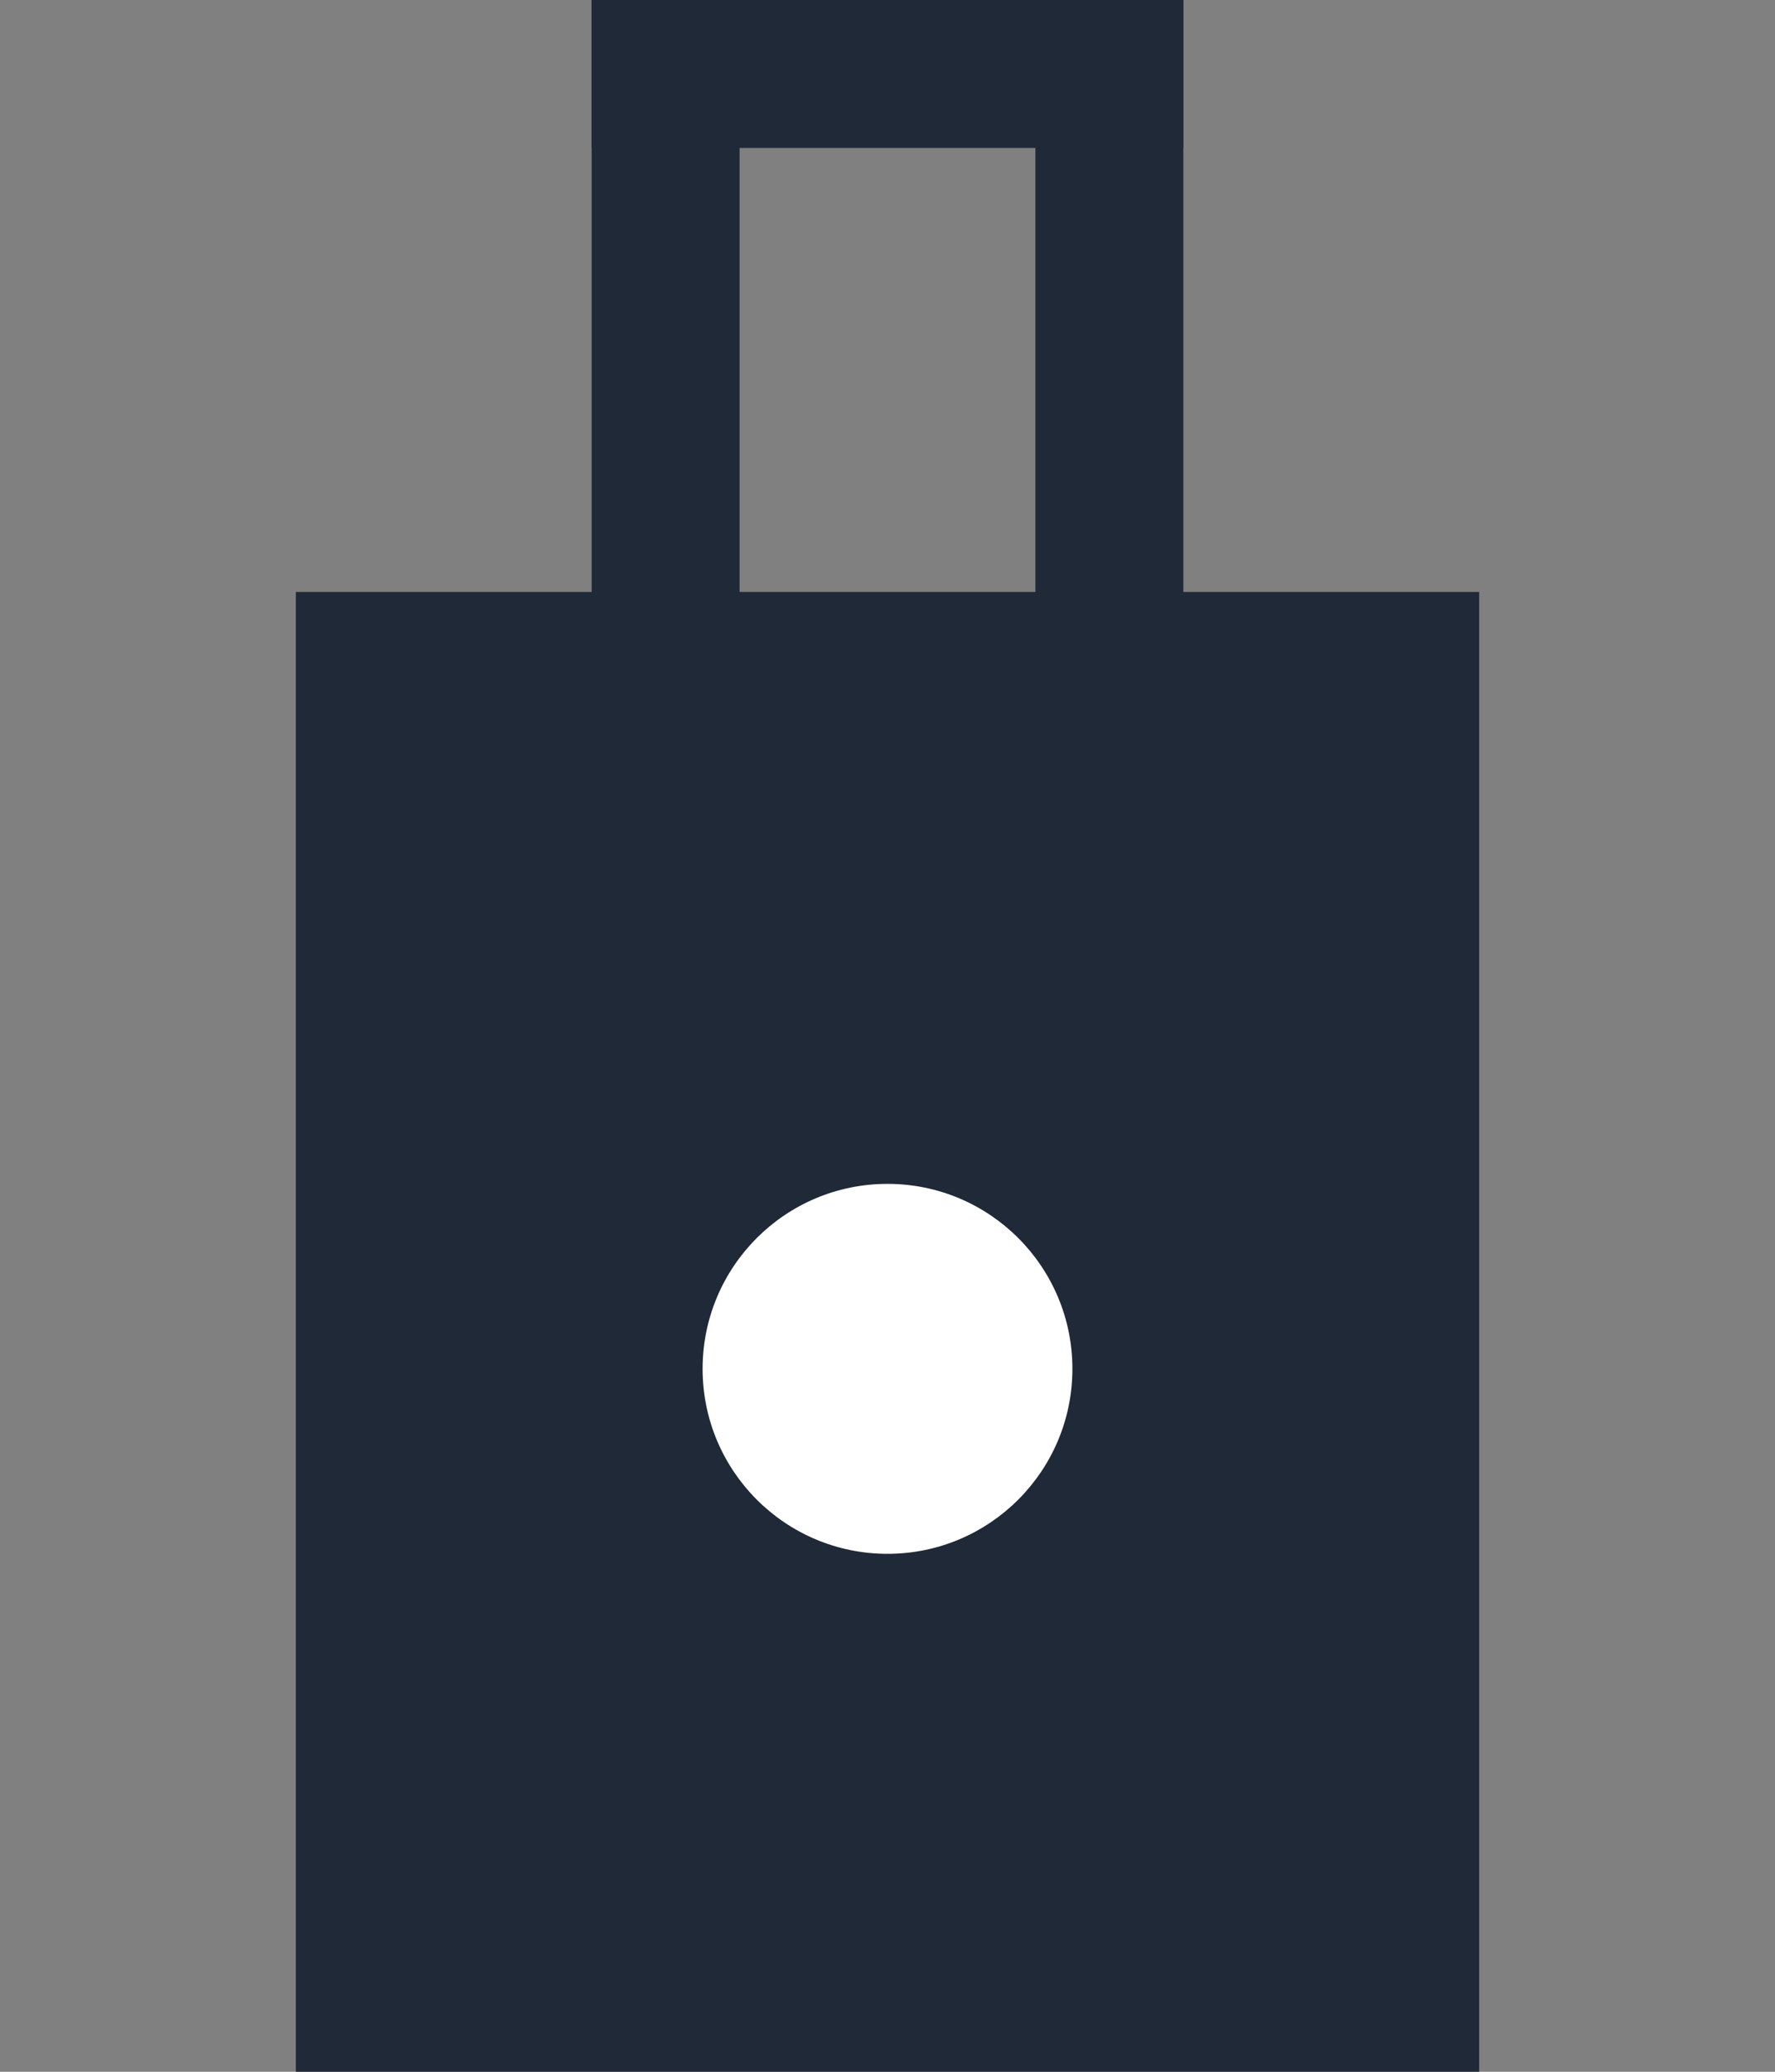
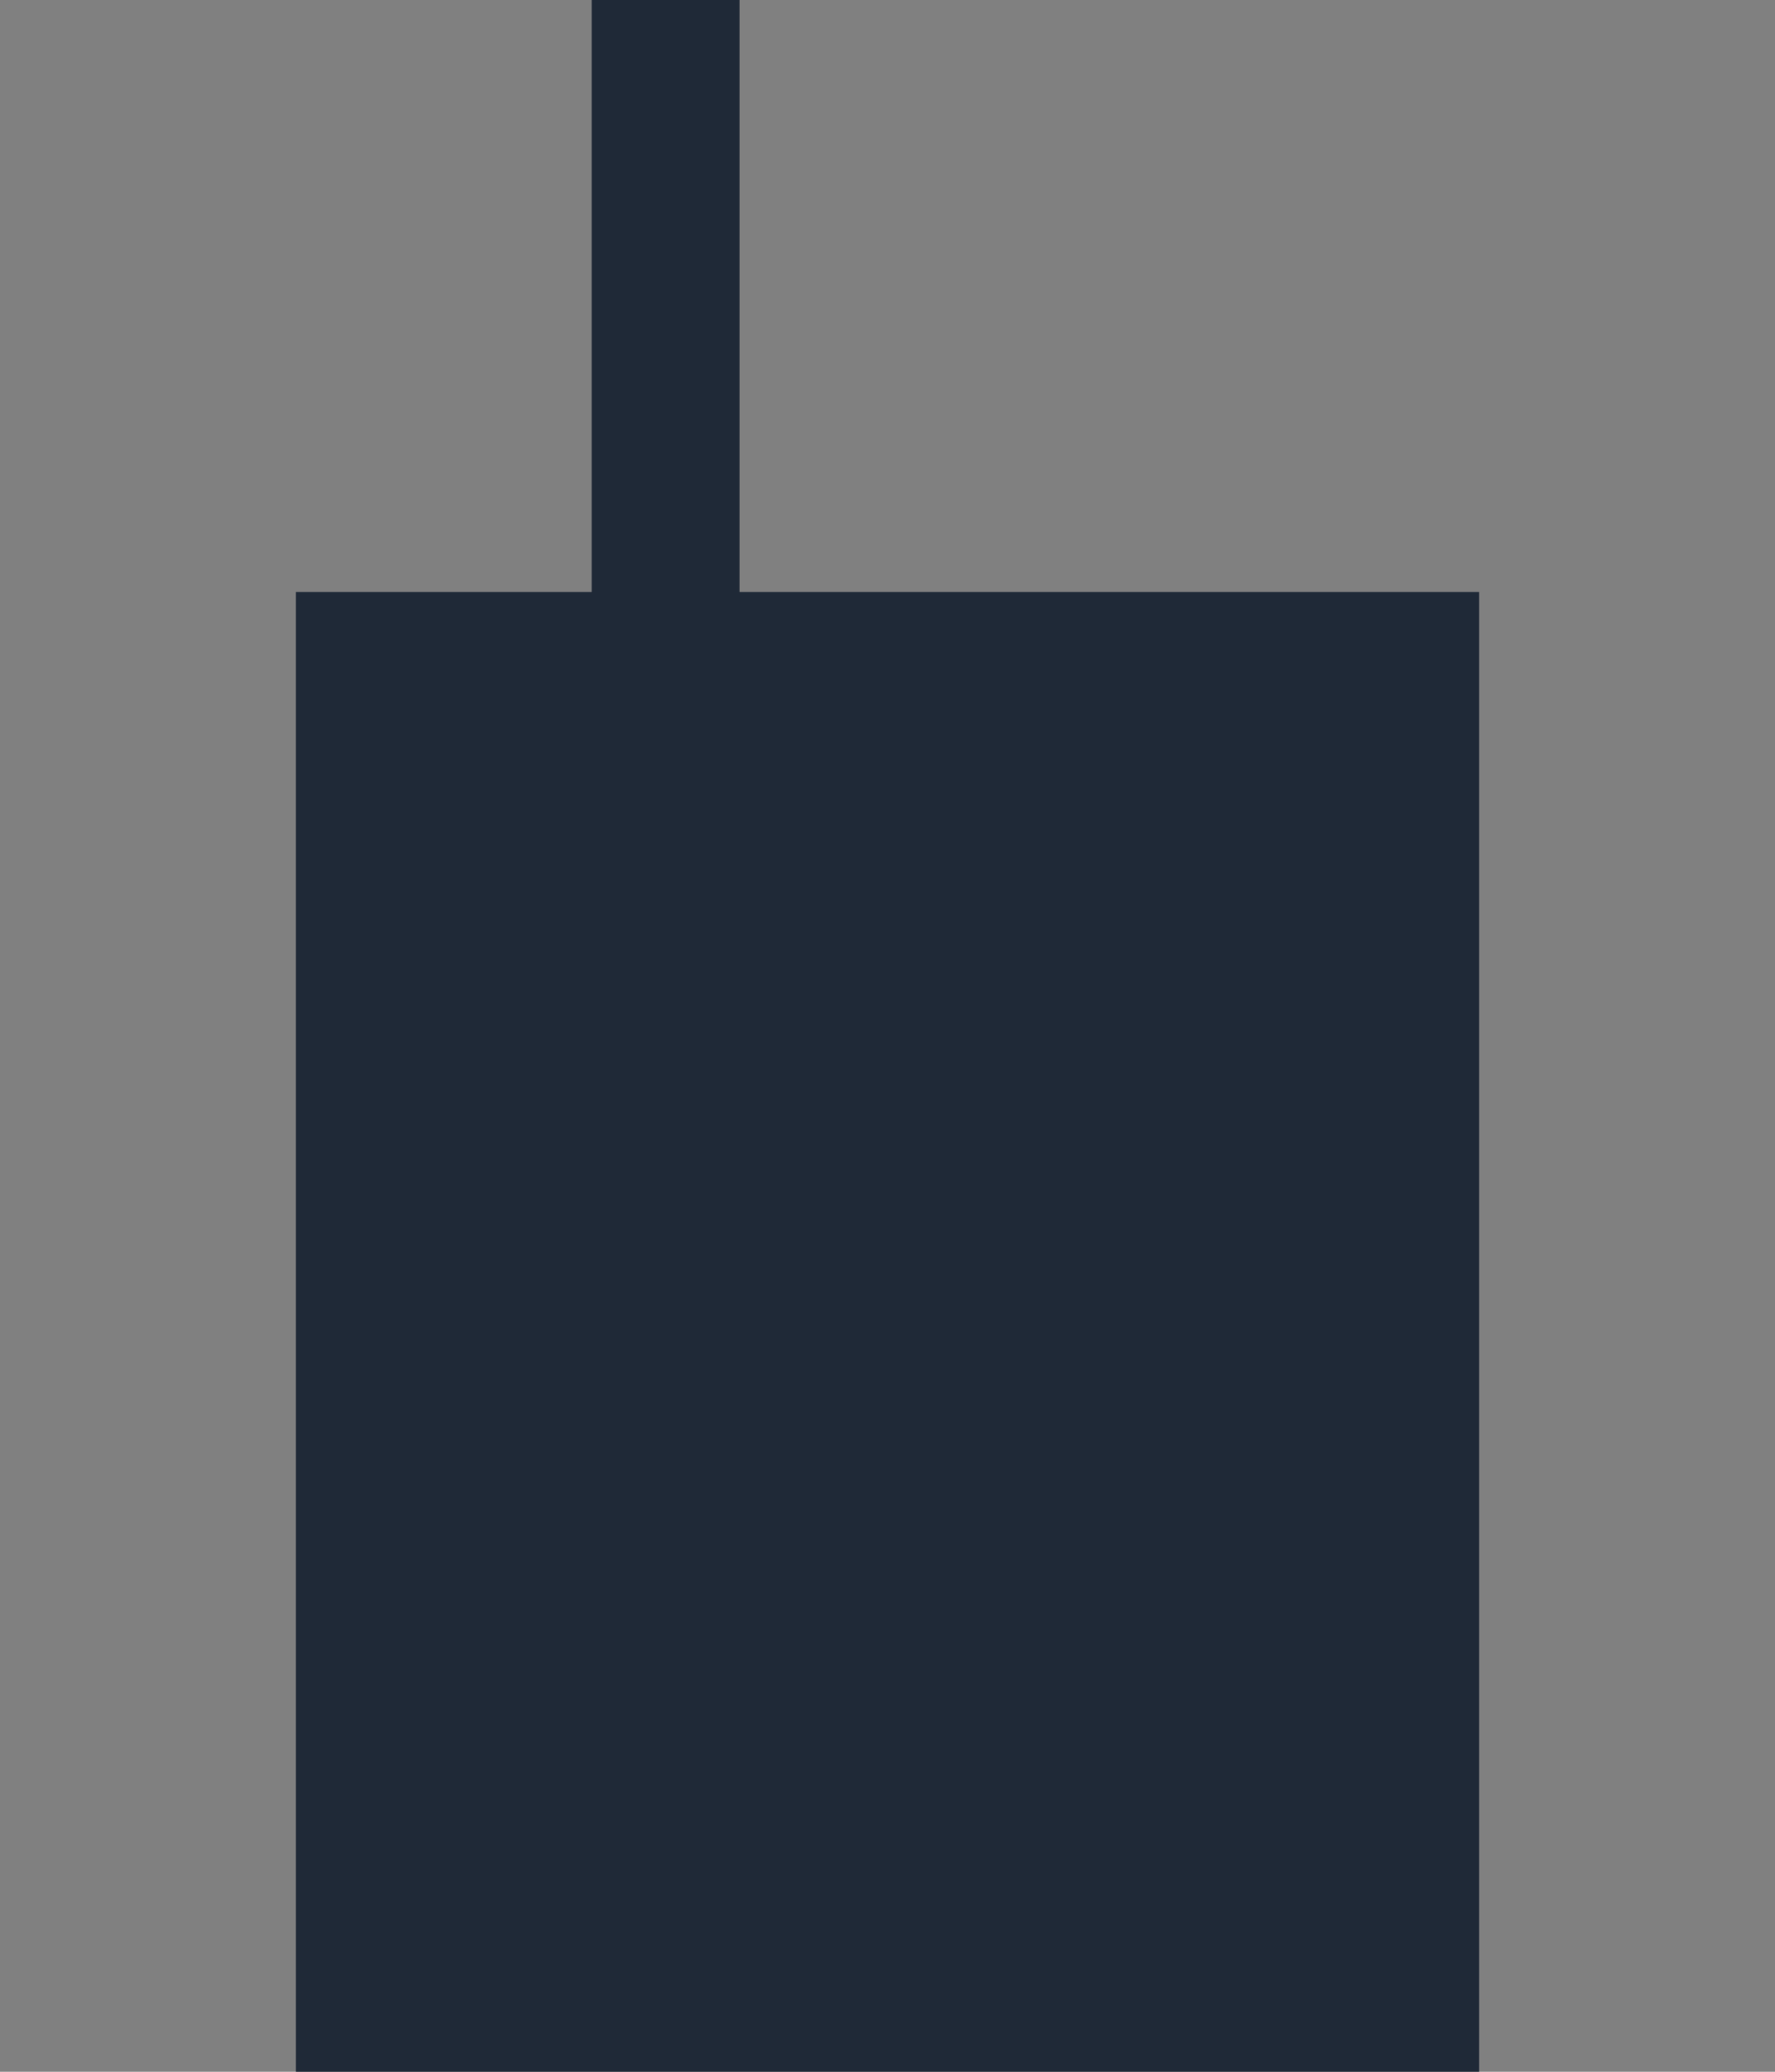
<svg xmlns="http://www.w3.org/2000/svg" viewBox="0 0 48 56" width="48" height="56">
  <rect x="0" y="0" width="48" height="56" fill="#808080" stroke="none" />
  <rect x="16" y="0" width="4" height="20" fill="#1f2937" />
-   <rect x="28" y="0" width="4" height="20" fill="#1f2937" />
-   <rect x="16" y="0" width="16" height="4" fill="#1f2937" />
  <rect x="8" y="16" width="32" height="40" fill="#1f2937" />
-   <circle cx="24" cy="37" r="5" fill="white" />
</svg>